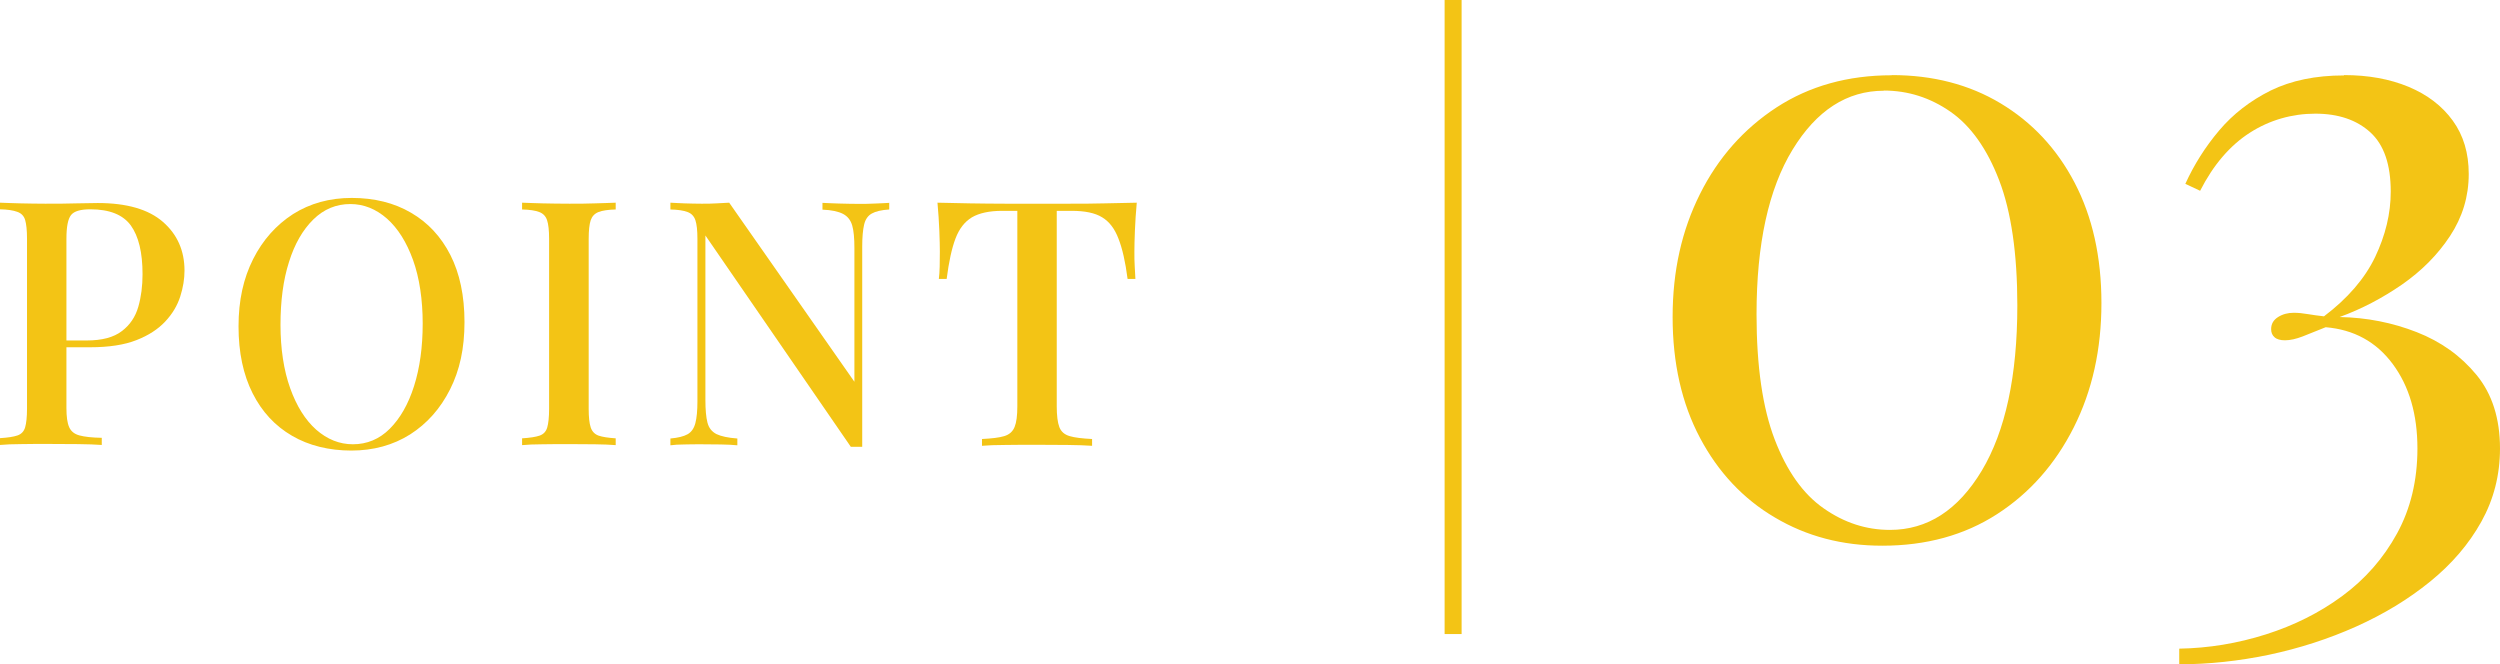
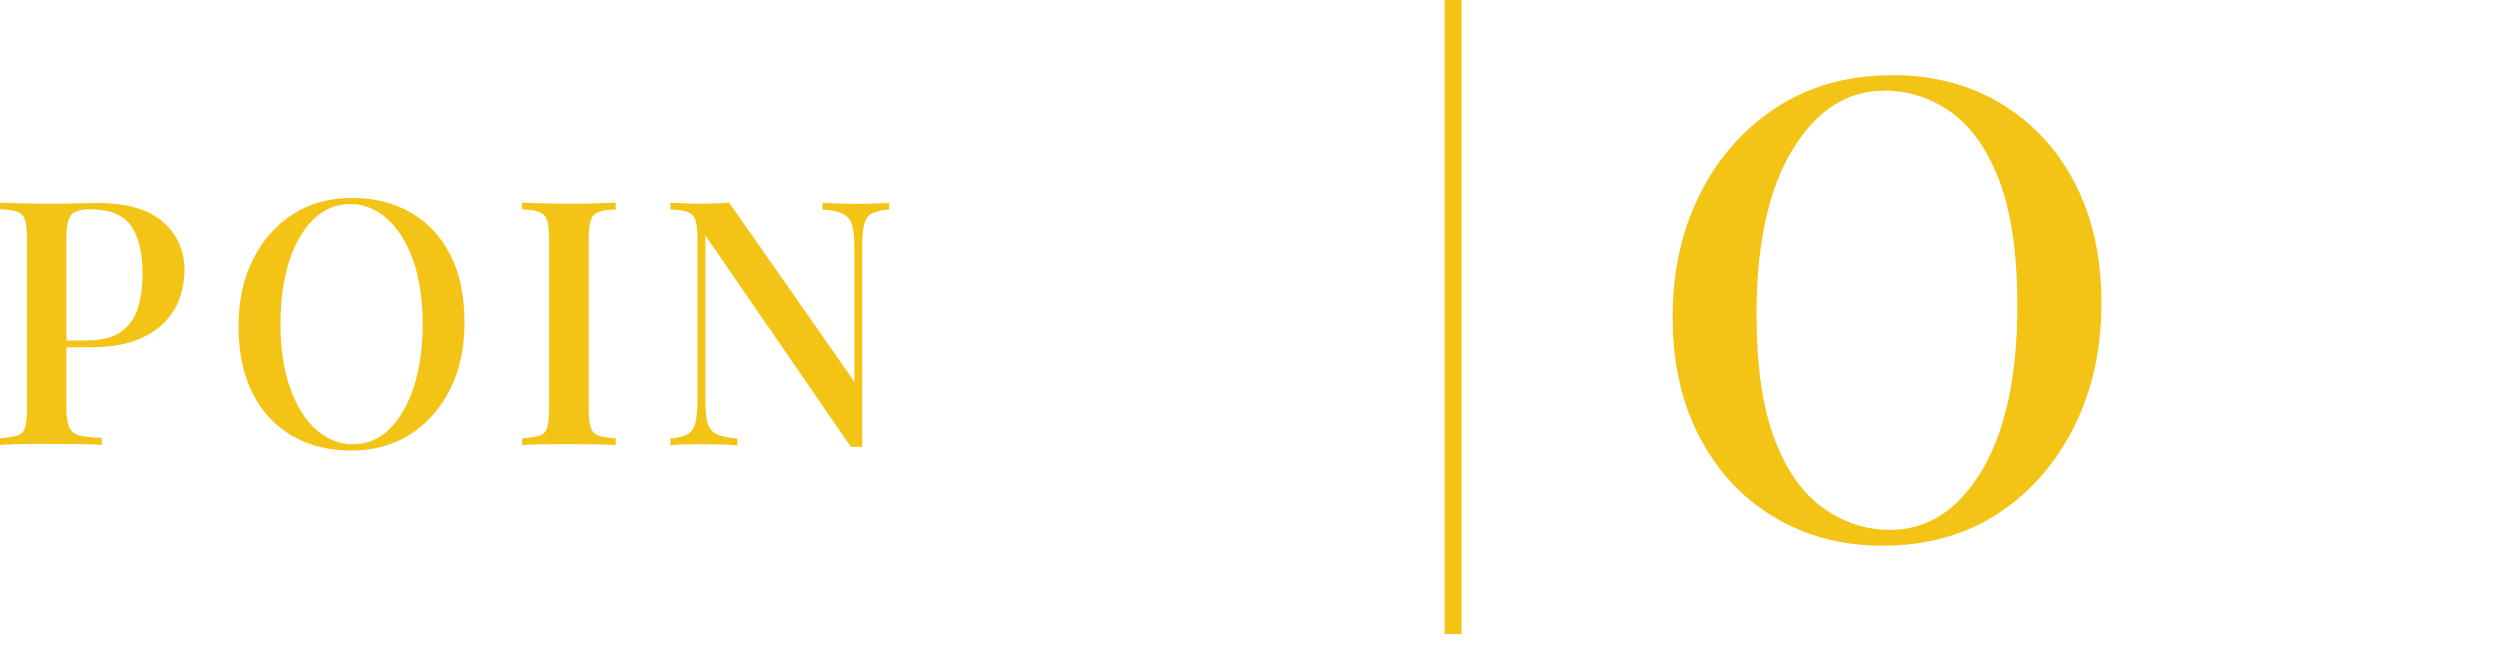
<svg xmlns="http://www.w3.org/2000/svg" id="_レイヤー_2" data-name="レイヤー 2" viewBox="0 0 147.15 39.1">
  <defs>
    <style>
      .cls-1 {
        fill: none;
        stroke: #f3c415;
        stroke-miterlimit: 10;
      }

      .cls-2 {
        fill: #f3c415;
      }
    </style>
  </defs>
  <g id="_レイヤー_2-2" data-name="レイヤー 2">
    <g>
      <path class="cls-2" d="M0,11.93c.31.01.71.03,1.2.04.49.01.98.02,1.46.02.65,0,1.26,0,1.85-.02.59-.01,1-.02,1.24-.02,1.71,0,2.99.37,3.84,1.11.85.74,1.27,1.7,1.27,2.87,0,.48-.08.99-.25,1.52-.17.53-.46,1.02-.88,1.47-.42.45-.98.82-1.7,1.1-.71.28-1.62.42-2.73.42h-1.98v-.4h1.78c.9,0,1.59-.18,2.07-.55.48-.36.8-.84.97-1.43.17-.59.25-1.23.25-1.92,0-1.28-.23-2.23-.69-2.87-.46-.63-1.25-.95-2.38-.95-.58,0-.96.11-1.14.34-.18.23-.27.69-.27,1.39v9.97c0,.5.05.87.16,1.12.11.25.31.41.61.49.3.08.73.13,1.31.14v.42c-.36-.03-.83-.04-1.41-.05-.58,0-1.18-.01-1.8-.01-.54,0-1.05,0-1.54.01-.49,0-.91.02-1.24.05v-.4c.46-.03.8-.08,1.03-.16.23-.08.38-.24.45-.48.07-.24.11-.61.11-1.09v-10.01c0-.5-.04-.86-.11-1.1-.07-.24-.23-.4-.46-.48-.24-.09-.58-.14-1.02-.15v-.4Z" />
      <path class="cls-2" d="M20.7,11.65c1.33,0,2.5.29,3.49.87,1,.58,1.77,1.41,2.32,2.49.55,1.08.83,2.4.83,3.95s-.28,2.83-.85,3.96c-.57,1.13-1.35,2.01-2.35,2.65-1,.63-2.16.95-3.46.95s-2.5-.29-3.49-.87c-1-.58-1.77-1.41-2.32-2.5-.55-1.09-.83-2.4-.83-3.94s.29-2.83.86-3.96c.57-1.13,1.36-2.01,2.35-2.65,1-.63,2.15-.95,3.45-.95ZM20.62,12.01c-.83,0-1.56.3-2.18.91-.62.61-1.1,1.44-1.43,2.5-.34,1.06-.5,2.3-.5,3.7s.19,2.67.57,3.73c.38,1.06.89,1.87,1.53,2.44.65.57,1.37.86,2.16.86.83,0,1.56-.3,2.17-.91.61-.61,1.09-1.44,1.43-2.51.34-1.07.51-2.3.51-3.69s-.19-2.69-.57-3.74c-.38-1.05-.89-1.86-1.53-2.43-.65-.57-1.37-.86-2.16-.86Z" />
      <path class="cls-2" d="M36.24,11.93v.4c-.44.01-.78.06-1.01.15-.23.09-.38.25-.46.48-.08.24-.12.6-.12,1.1v10.01c0,.48.04.85.12,1.09.08.24.24.4.46.48.23.08.57.13,1.01.16v.4c-.32-.03-.73-.04-1.22-.05-.49,0-.99-.01-1.5-.01-.57,0-1.09,0-1.59.01-.49,0-.89.02-1.2.05v-.4c.46-.03.8-.08,1.03-.16.23-.08.38-.24.45-.48.07-.24.11-.61.11-1.09v-10.01c0-.5-.04-.86-.12-1.1-.08-.24-.24-.4-.46-.48-.23-.09-.57-.14-1.01-.15v-.4c.31.01.71.03,1.2.04.49.01,1.02.02,1.59.02.51,0,1.01,0,1.5-.02.49-.01.9-.03,1.22-.04Z" />
      <path class="cls-2" d="M52.34,11.93v.4c-.46.03-.8.11-1.03.24-.23.13-.38.35-.45.66-.07.3-.11.73-.11,1.28v11.79h-.67l-8.56-12.44v9.69c0,.57.04,1.01.12,1.32.08.32.26.54.53.68.27.13.68.22,1.23.26v.4c-.26-.03-.58-.04-.98-.05-.4,0-.77-.01-1.12-.01s-.67,0-1.01.01c-.34,0-.61.02-.83.05v-.4c.44-.04.78-.12,1.01-.25.23-.13.38-.35.46-.66.08-.31.12-.73.12-1.27v-9.57c0-.5-.04-.86-.12-1.1-.08-.24-.24-.4-.46-.48-.23-.09-.57-.14-1.01-.15v-.4c.22.01.49.03.83.04.34.01.67.02,1.01.02.3,0,.59,0,.87-.02.28-.01.53-.03.75-.04l7.37,10.54v-7.87c0-.58-.04-1.02-.13-1.33-.09-.31-.27-.54-.54-.68s-.67-.23-1.21-.25v-.4c.24.01.57.03.97.04.4.01.78.02,1.13.02s.67,0,1.01-.02c.34-.01.61-.03.83-.04Z" />
-       <path class="cls-2" d="M66.91,11.93c-.05.57-.09,1.11-.11,1.65-.02.53-.03.94-.03,1.22,0,.31,0,.61.02.89.01.28.03.53.04.73h-.46c-.13-1.01-.31-1.8-.54-2.38-.22-.58-.54-1-.96-1.25-.42-.26-1.02-.38-1.8-.38h-.87v11.51c0,.54.05.94.15,1.21.1.27.3.45.61.54.3.09.74.14,1.32.17v.4c-.38-.03-.86-.04-1.45-.05-.59,0-1.2-.01-1.82-.01s-1.26,0-1.83.01c-.57,0-1.03.02-1.38.05v-.4c.58-.03,1.02-.08,1.31-.17.3-.09.5-.27.61-.54.11-.27.16-.67.16-1.21v-11.51h-.89c-.75,0-1.35.13-1.78.38-.43.26-.75.67-.97,1.25-.22.58-.39,1.37-.52,2.38h-.46c.03-.2.04-.44.05-.73,0-.28.01-.58.01-.89,0-.28-.01-.69-.03-1.22-.02-.53-.06-1.08-.11-1.65.58.01,1.21.03,1.9.04.69.01,1.38.02,2.08.02h3.78c.69,0,1.38,0,2.08-.02.7-.01,1.33-.03,1.9-.04Z" />
    </g>
    <g>
      <path class="cls-2" d="M111.35,4.42c2.41,0,4.55.55,6.4,1.66,1.85,1.11,3.31,2.66,4.36,4.67,1.05,2.01,1.58,4.37,1.58,7.09s-.54,5.16-1.63,7.32c-1.09,2.16-2.59,3.86-4.51,5.1-1.92,1.24-4.17,1.86-6.76,1.86-2.35,0-4.45-.55-6.32-1.66-1.87-1.1-3.34-2.67-4.41-4.69-1.07-2.02-1.61-4.39-1.61-7.11s.54-5.1,1.61-7.24c1.07-2.14,2.58-3.84,4.51-5.1,1.94-1.26,4.2-1.89,6.78-1.89ZM110.89,5.34c-2.18,0-3.97,1.16-5.38,3.47-1.41,2.31-2.12,5.54-2.12,9.69,0,3.06.36,5.52,1.07,7.37.71,1.85,1.67,3.21,2.88,4.05,1.21.85,2.51,1.27,3.9,1.27,2.21,0,4.01-1.16,5.41-3.49,1.39-2.33,2.09-5.57,2.09-9.72,0-3.06-.36-5.52-1.07-7.37-.71-1.85-1.67-3.2-2.86-4.03-1.19-.83-2.5-1.25-3.93-1.25Z" />
-       <path class="cls-2" d="M137.97,4.42c1.43,0,2.69.23,3.8.69,1.1.46,1.97,1.12,2.6,1.99.63.87.94,1.91.94,3.14,0,1.33-.37,2.54-1.1,3.65-.73,1.11-1.68,2.06-2.83,2.86-1.16.8-2.38,1.44-3.67,1.91,1.6.03,3.11.33,4.54.89s2.6,1.4,3.52,2.52c.92,1.12,1.38,2.57,1.38,4.33,0,1.56-.37,3-1.1,4.31-.73,1.31-1.73,2.48-3.01,3.52-1.28,1.04-2.73,1.92-4.36,2.65-1.63.73-3.34,1.28-5.13,1.66-1.78.37-3.54.56-5.28.56v-.92c1.73-.03,3.43-.31,5.1-.84,1.67-.53,3.17-1.28,4.51-2.27,1.34-.99,2.41-2.21,3.21-3.67.8-1.46,1.2-3.13,1.2-5,0-2.01-.48-3.66-1.45-4.97-.97-1.31-2.29-2.03-3.95-2.17-.51.2-.96.38-1.35.54-.39.15-.74.23-1.05.23-.27,0-.48-.06-.61-.18-.14-.12-.2-.28-.2-.48,0-.31.14-.54.41-.71.27-.17.58-.25.92-.25.27,0,.55.03.84.08.29.05.6.09.94.13,1.39-1.05,2.4-2.22,3.01-3.49.61-1.28.92-2.56.92-3.85,0-1.6-.4-2.76-1.2-3.49-.8-.73-1.88-1.1-3.24-1.1s-2.68.37-3.85,1.12c-1.17.75-2.15,1.89-2.93,3.42l-.87-.41c.51-1.12,1.17-2.17,1.99-3.14.82-.97,1.83-1.75,3.03-2.35,1.21-.59,2.64-.89,4.31-.89Z" />
    </g>
    <line class="cls-1" x1="85.53" x2="85.53" y2="37.32" />
  </g>
</svg>